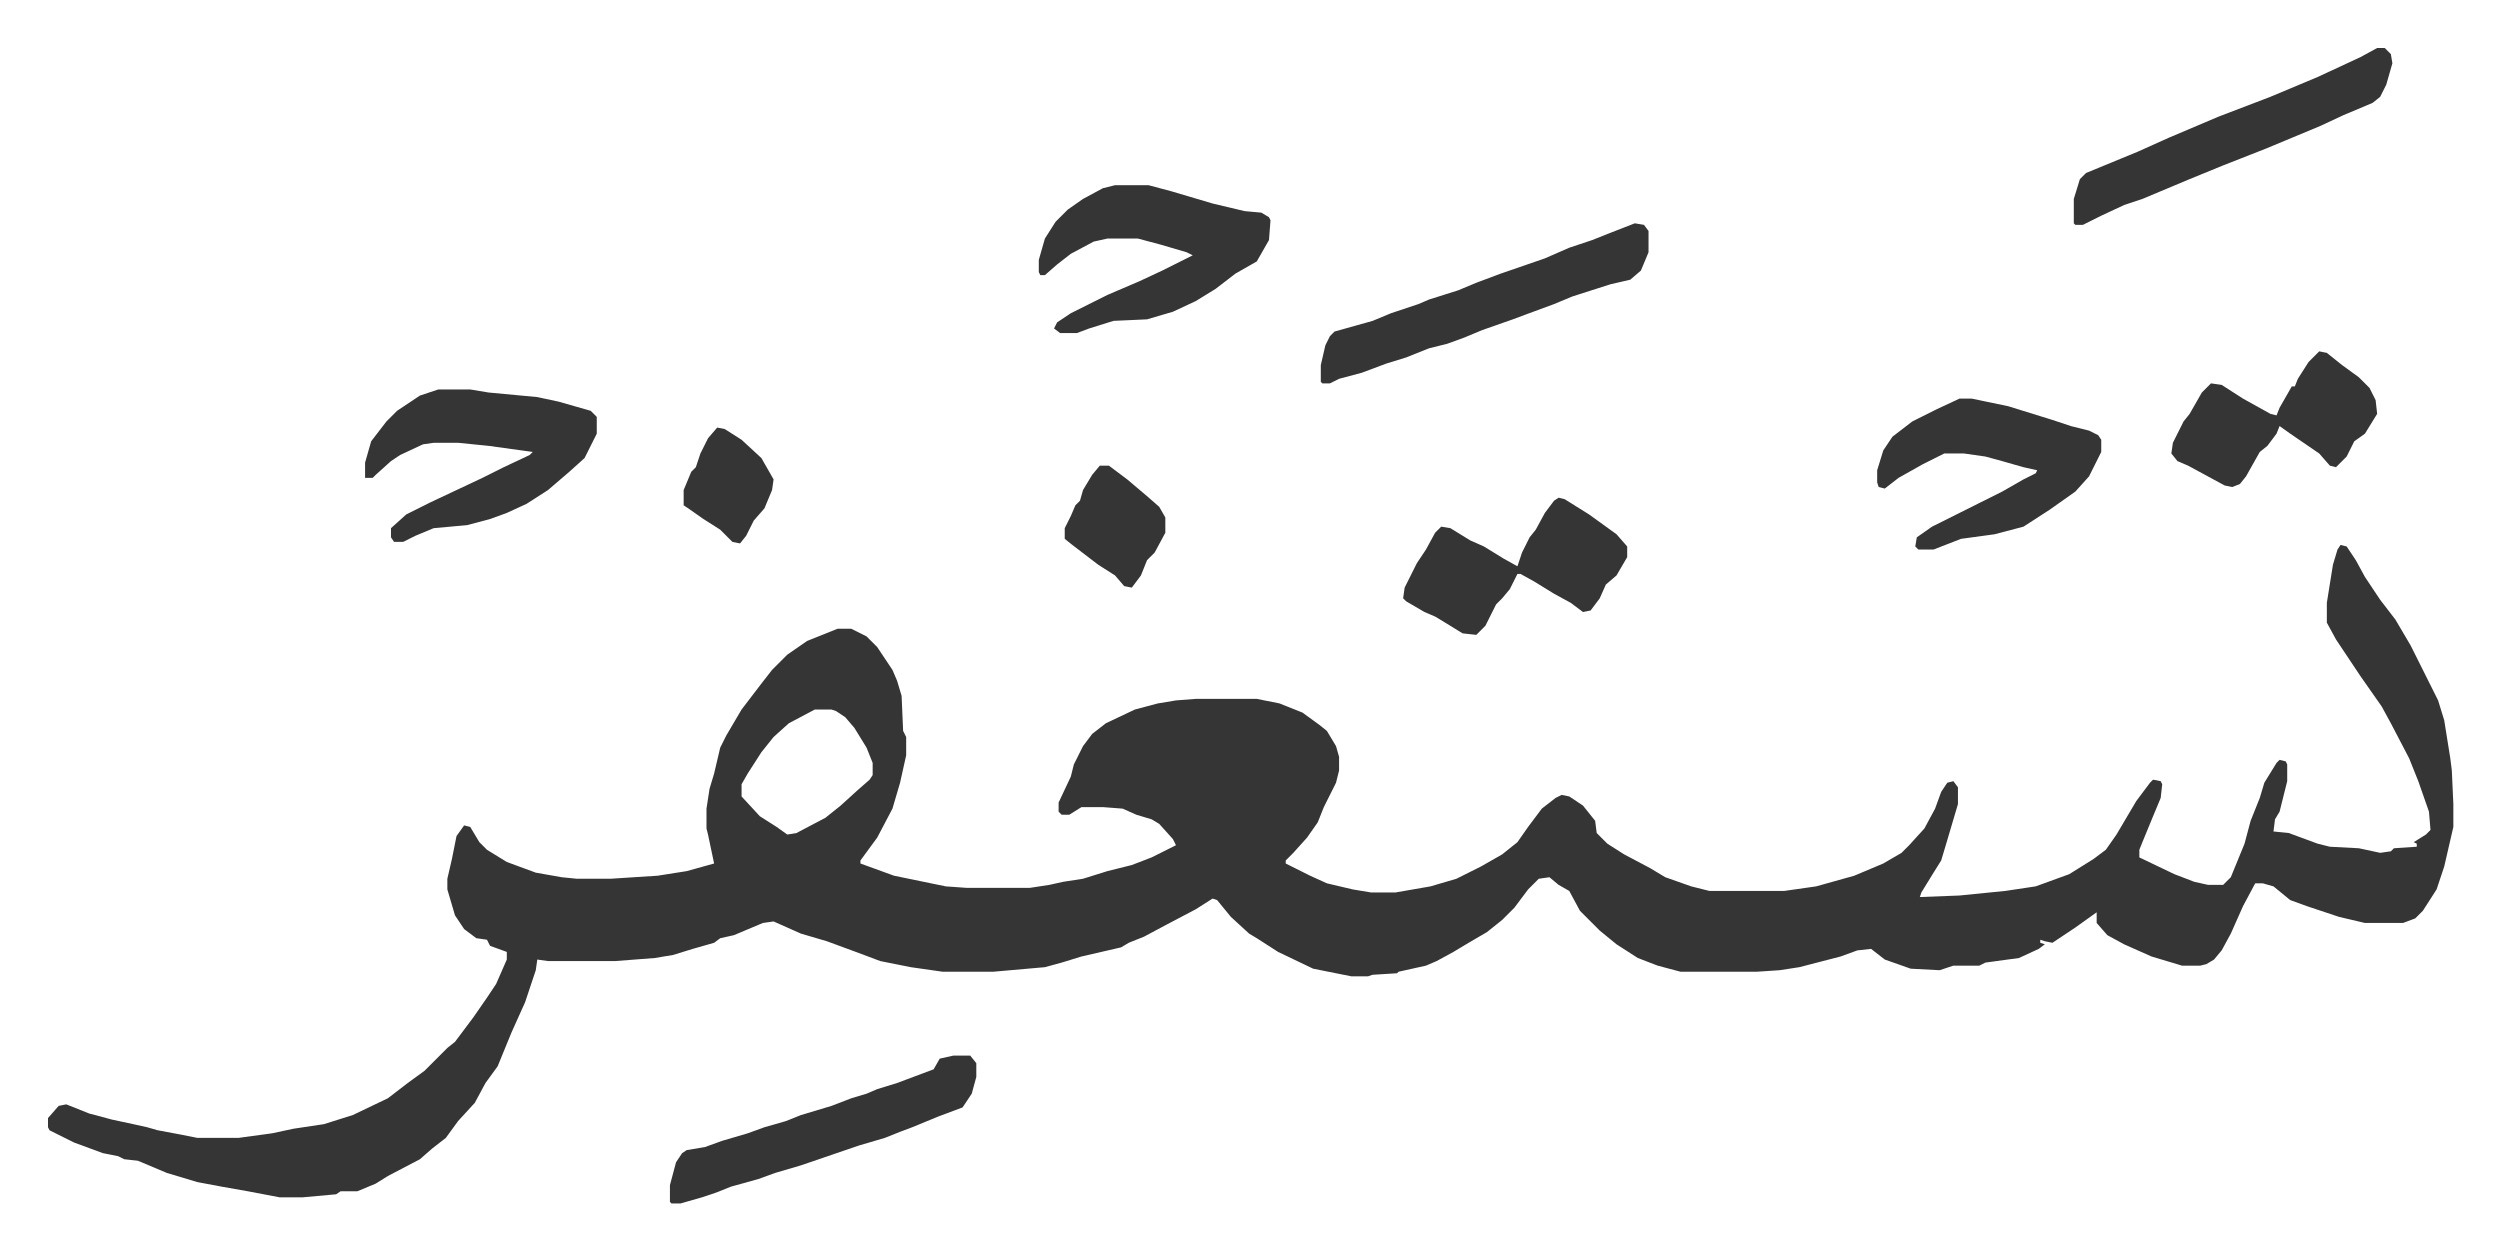
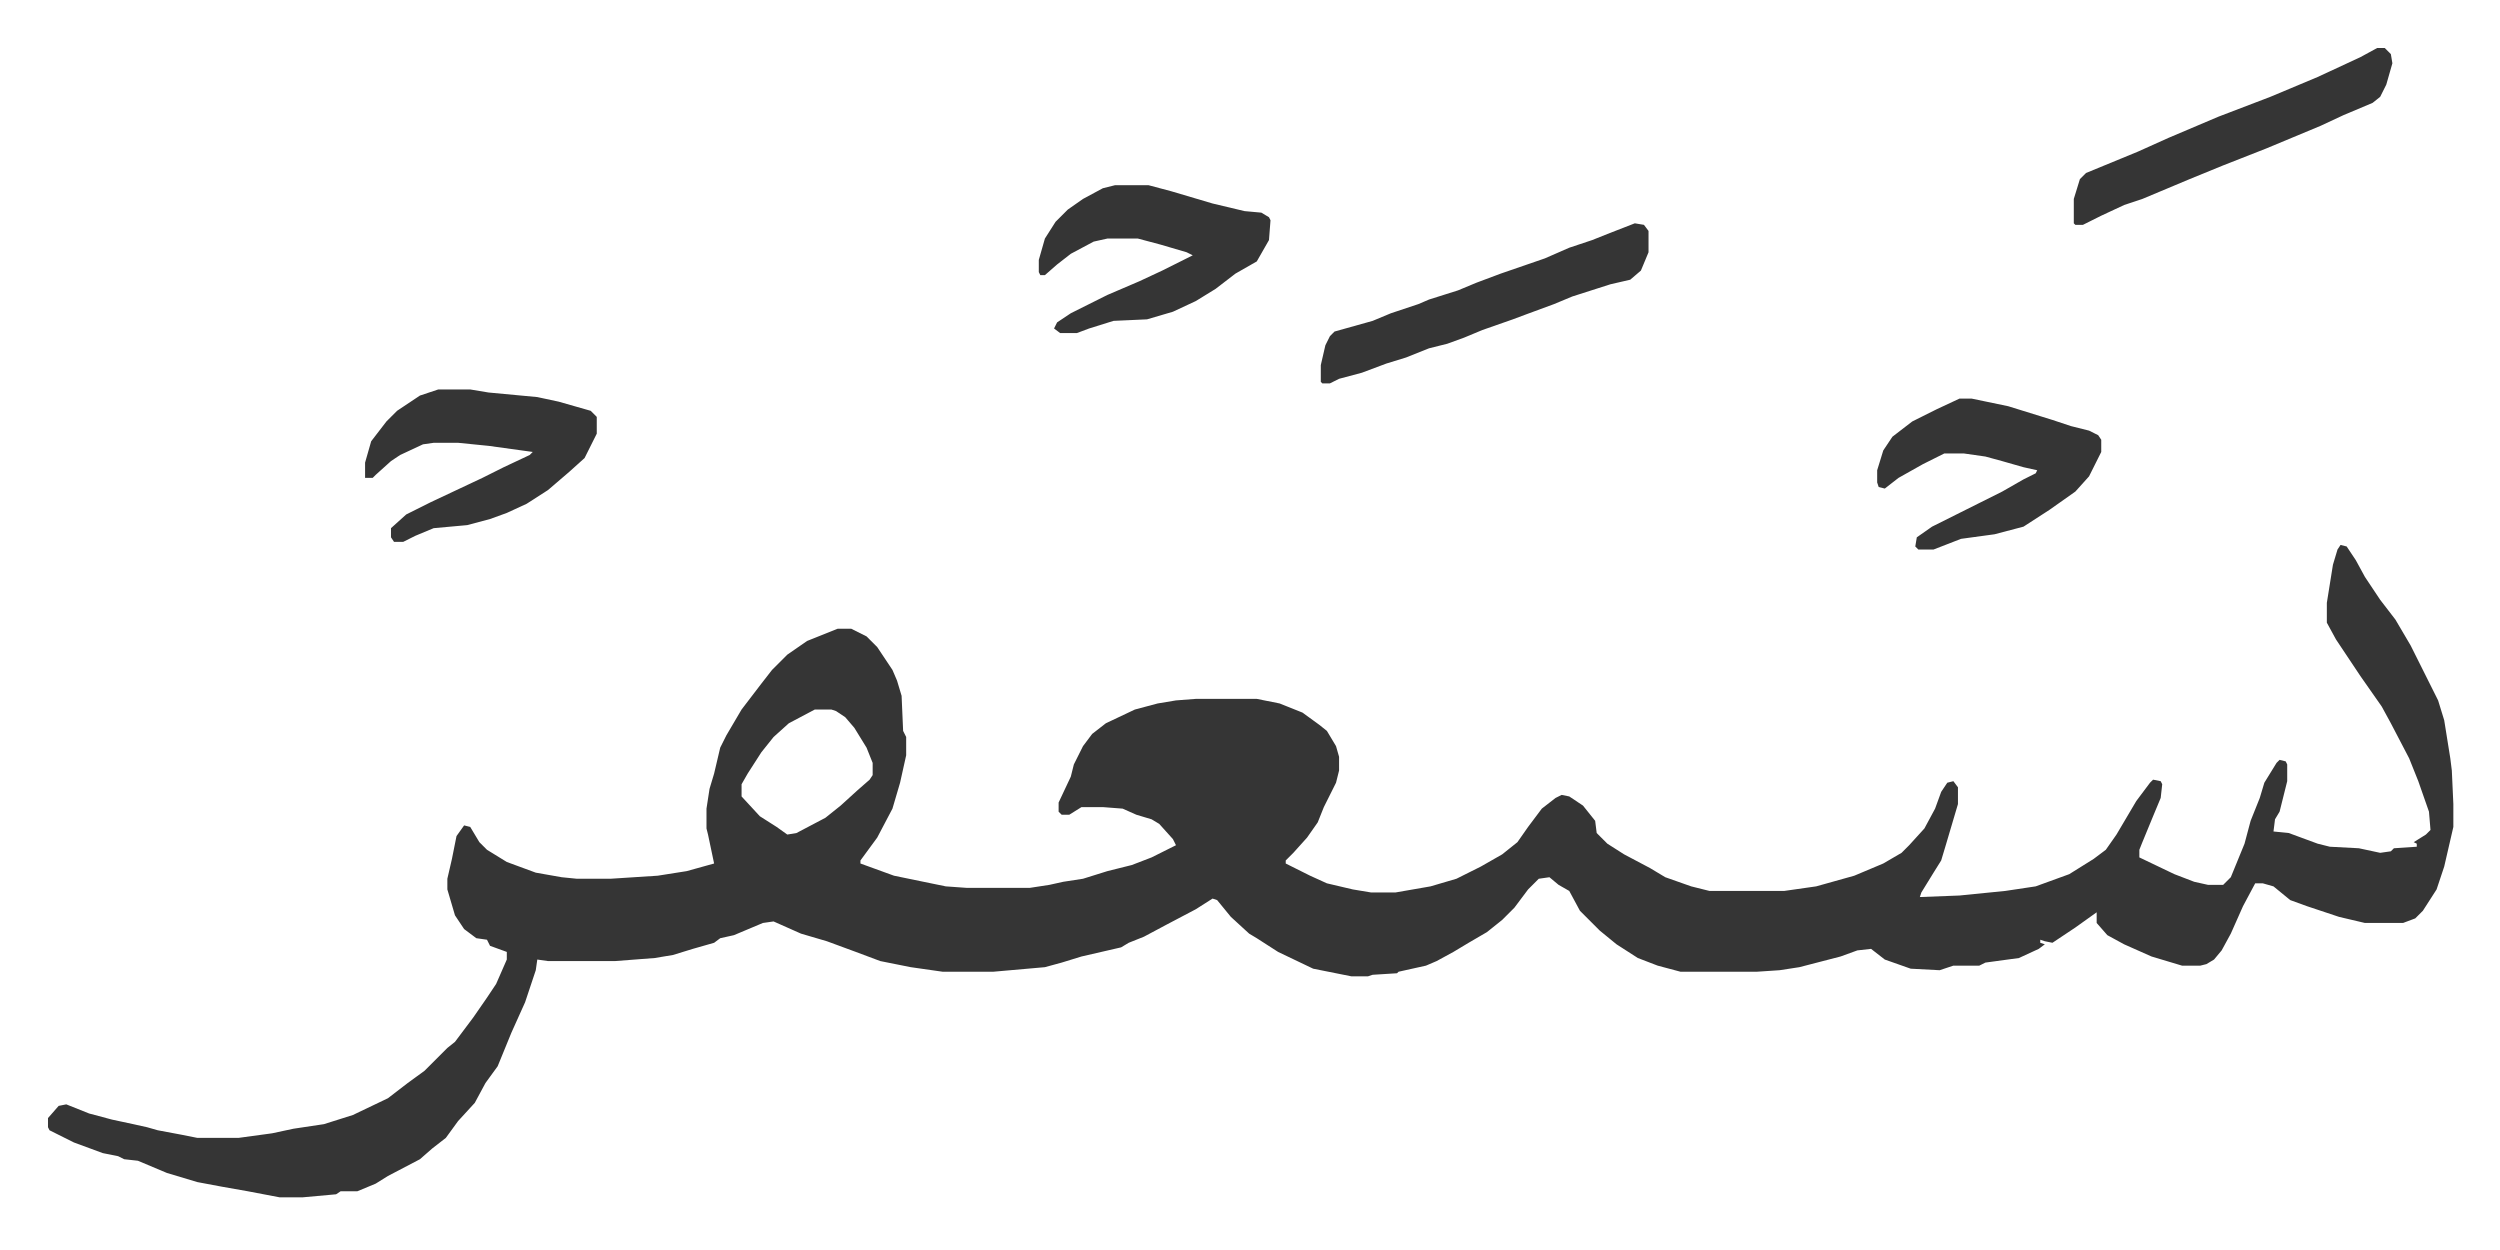
<svg xmlns="http://www.w3.org/2000/svg" viewBox="-31.5 342.5 1640.1 820.1">
  <path fill="#353535" id="rule_normal" d="m1504 700 4 1 6 9 6 11 10 15 10 13 10 17 10 20 8 16 4 13 4 25 1 8 1 22v15l-6 26-5 15-9 14-5 5-8 3h-25l-17-4-21-7-11-4-11-9-7-2h-5l-8 15-8 18-6 11-5 6-5 3-4 1h-12l-20-6-18-8-11-6-7-8v-7l-14 10-15 10-5-1-3-1v2l3 1-4 3-13 6-22 3-4 2h-17l-9 3-19-1-17-6-9-7-9 1-11 4-27 7-13 2-15 1h-50l-15-4-13-5-14-9-11-9-13-13-7-13-7-4-6-5-7 1-7 7-9 12-8 8-10 8-12 7-10 6-11 6-7 3-18 4-1 1-16 1-3 1h-11l-25-5-23-11-14-9-5-3-12-11-9-11-3-1-11 7-19 10-15 8-10 4-5 3-26 6-13 4-11 3-34 3h-33l-21-3-20-4-16-6-19-7-17-5-18-8-7 1-19 8-9 2-4 3-14 4-13 4-12 2-26 2h-44l-7-1-1 7-7 21-9 20-9 22-8 11-7 13-11 12-8 11-9 7-8 7-21 11-8 5-12 5h-11l-3 2-22 2h-15l-21-4-17-3-16-3-20-6-19-8-9-1-4-2-10-2-19-7-16-8-1-2v-6l7-8 5-1 15 6 15 4 14 3 9 2 7 2 16 3 10 2h27l22-3 14-3 20-3 19-6 23-11 13-10 11-8 15-15 5-4 12-16 9-13 6-9 7-16v-5l-11-4-2-4-7-1-8-6-6-9-5-17v-7l3-13 3-15 5-7 4 1 6 10 5 5 13 8 19 7 17 3 10 1h22l31-2 19-3 18-5-4-19-1-4v-13l2-13 3-10 4-17 4-8 10-17 13-17 7-9 10-10 13-9 20-8h9l10 5 7 7 10 15 3 7 3 10 1 23 2 4v12l-4 18-5 17-10 19-11 15v2l22 8 34 7 14 1h41l13-2 9-2 13-2 16-5 16-4 13-5 16-8-2-4-9-10-5-3-10-3-9-4-13-1h-14l-8 5h-5l-2-2v-6l8-17 2-8 6-12 6-8 9-7 19-9 15-4 12-2 13-1h40l15 3 15 6 11 8 5 4 6 10 2 7v9l-2 8-8 16-4 10-7 10-9 10-5 5v2l16 8 11 5 17 4 12 2h16l23-4 17-5 16-8 14-8 10-8 7-10 9-12 9-7 4-2 5 1 9 6 8 10 1 8 7 7 11 7 17 9 10 6 17 6 12 3h49l21-3 25-7 19-8 12-7 5-5 10-11 7-13 4-11 4-6 4-1 3 4v11l-8 27-3 10-5 8-8 13-1 3 26-1 30-3 20-3 22-8 16-10 8-6 7-10 13-22 9-12 2-2 5 1 1 2-1 9-5 12-7 17-2 5v5l23 11 13 5 9 2h10l5-5 9-22 4-15 6-15 3-10 8-13 2-2 4 1 1 2v11l-5 20-3 5-1 8 10 1 19 7 8 2 19 1 14 3 7-1 2-2 15-1v-2l-2-1 8-5 3-3-1-12-7-20-6-15-12-23-6-11-14-20-16-24-6-11v-13l4-25 3-10zM503 808l-17 9-10 9-8 10-9 14-4 7v8l12 13 11 7 7 5 6-1 19-10 10-8 11-10 8-7 2-3v-8l-4-10-8-13-6-7-6-4-3-1zM256 598h21l12 2 32 3 14 3 21 6 4 4v11l-8 16-10 9-14 12-14 9-13 6-11 4-15 4-22 2-12 5-8 4h-6l-2-3v-6l10-9 16-8 34-16 14-7 17-8 2-2-29-4-20-2h-16l-7 1-15 7-6 4-10 9-2 2h-5v-10l4-14 10-13 7-7 15-10zm444-134h22l15 4 27 8 21 5 11 1 5 3 1 2-1 13-8 14-14 8-13 10-13 8-15 7-17 5-22 1-16 5-8 3h-11l-4-3 2-4 9-6 24-12 21-9 15-7 20-10-4-2-17-5-15-4h-20l-9 2-15 8-9 7-8 7h-3l-1-2v-8l4-14 7-11 8-8 10-7 13-7zm554 140h8l24 5 29 9 12 4 12 3 6 3 2 3v8l-8 16-9 10-17 12-17 11-19 5-22 3-18 7h-10l-2-2 1-6 10-7 16-8 30-15 14-8 8-4 1-2-9-2-14-4-11-3-14-2h-13l-14 7-16 9-9 7-4-1-1-3v-8l4-13 6-9 13-10 16-8zm-213-115 6 1 3 4v14l-5 12-7 6-13 3-25 8-12 5-19 7-8 3-20 7-12 5-11 4-12 3-15 6-13 4-16 6-15 4-6 3h-5l-1-1v-11l3-13 3-6 3-3 25-7 12-5 18-6 7-3 19-6 12-5 16-6 29-10 16-7 15-5 10-4zm487-115h5l4 4 1 6-4 14-4 8-5 4-19 8-15 7-36 15-28 11-22 9-31 13-12 4-15 7-12 6h-5l-1-1v-16l4-13 4-4 34-14 20-9 33-14 34-13 31-13 28-13z" />
-   <path fill="#353535" id="rule_normal" d="m991 669 4 1 16 10 18 13 7 8v7l-7 12-7 6-4 9-6 8-5 1-8-6-11-6-13-8-9-5h-2l-5 10-5 6-4 4-7 14-6 6-9-1-13-8-5-3-7-3-12-7-2-2 1-7 8-16 6-9 6-11 4-4 6 1 13 8 9 4 13 8 9 5 3-9 5-10 4-5 6-11 6-8zm-397 366h11l4 5v9l-3 11-6 9-16 6-17 7-8 3-10 4-17 5-38 13-17 5-11 4-18 5-10 4-9 3-14 4h-6l-1-1v-11l4-15 4-6 3-2 12-2 11-4 17-5 11-4 14-4 10-4 20-6 13-5 10-3 7-3 13-4 24-9 4-7zm896-462 5 1 10 8 11 8 7 7 4 8 1 9-8 13-7 5-5 10-7 7-4-1-7-8-19-13-7-5-2 5-6 8-5 4-9 16-4 5-5 2-5-1-24-13-7-3-4-5 1-7 7-14 4-5 8-14 6-6 7 1 14 9 18 10 4 1 2-5 8-14h2l2-5 7-11zm-800 75h6l12 9 13 11 8 7 4 7v10l-7 13-5 5-4 10-6 8-5-1-6-7-11-7-17-13-5-4v-7l4-8 3-7 3-3 2-7 6-10zm-251-25 5 1 11 7 13 12 8 14-1 7-5 12-7 8-5 10-4 5-5-1-8-8-11-7-10-7-3-2v-10l5-12 3-3 3-9 5-10z" />
</svg>